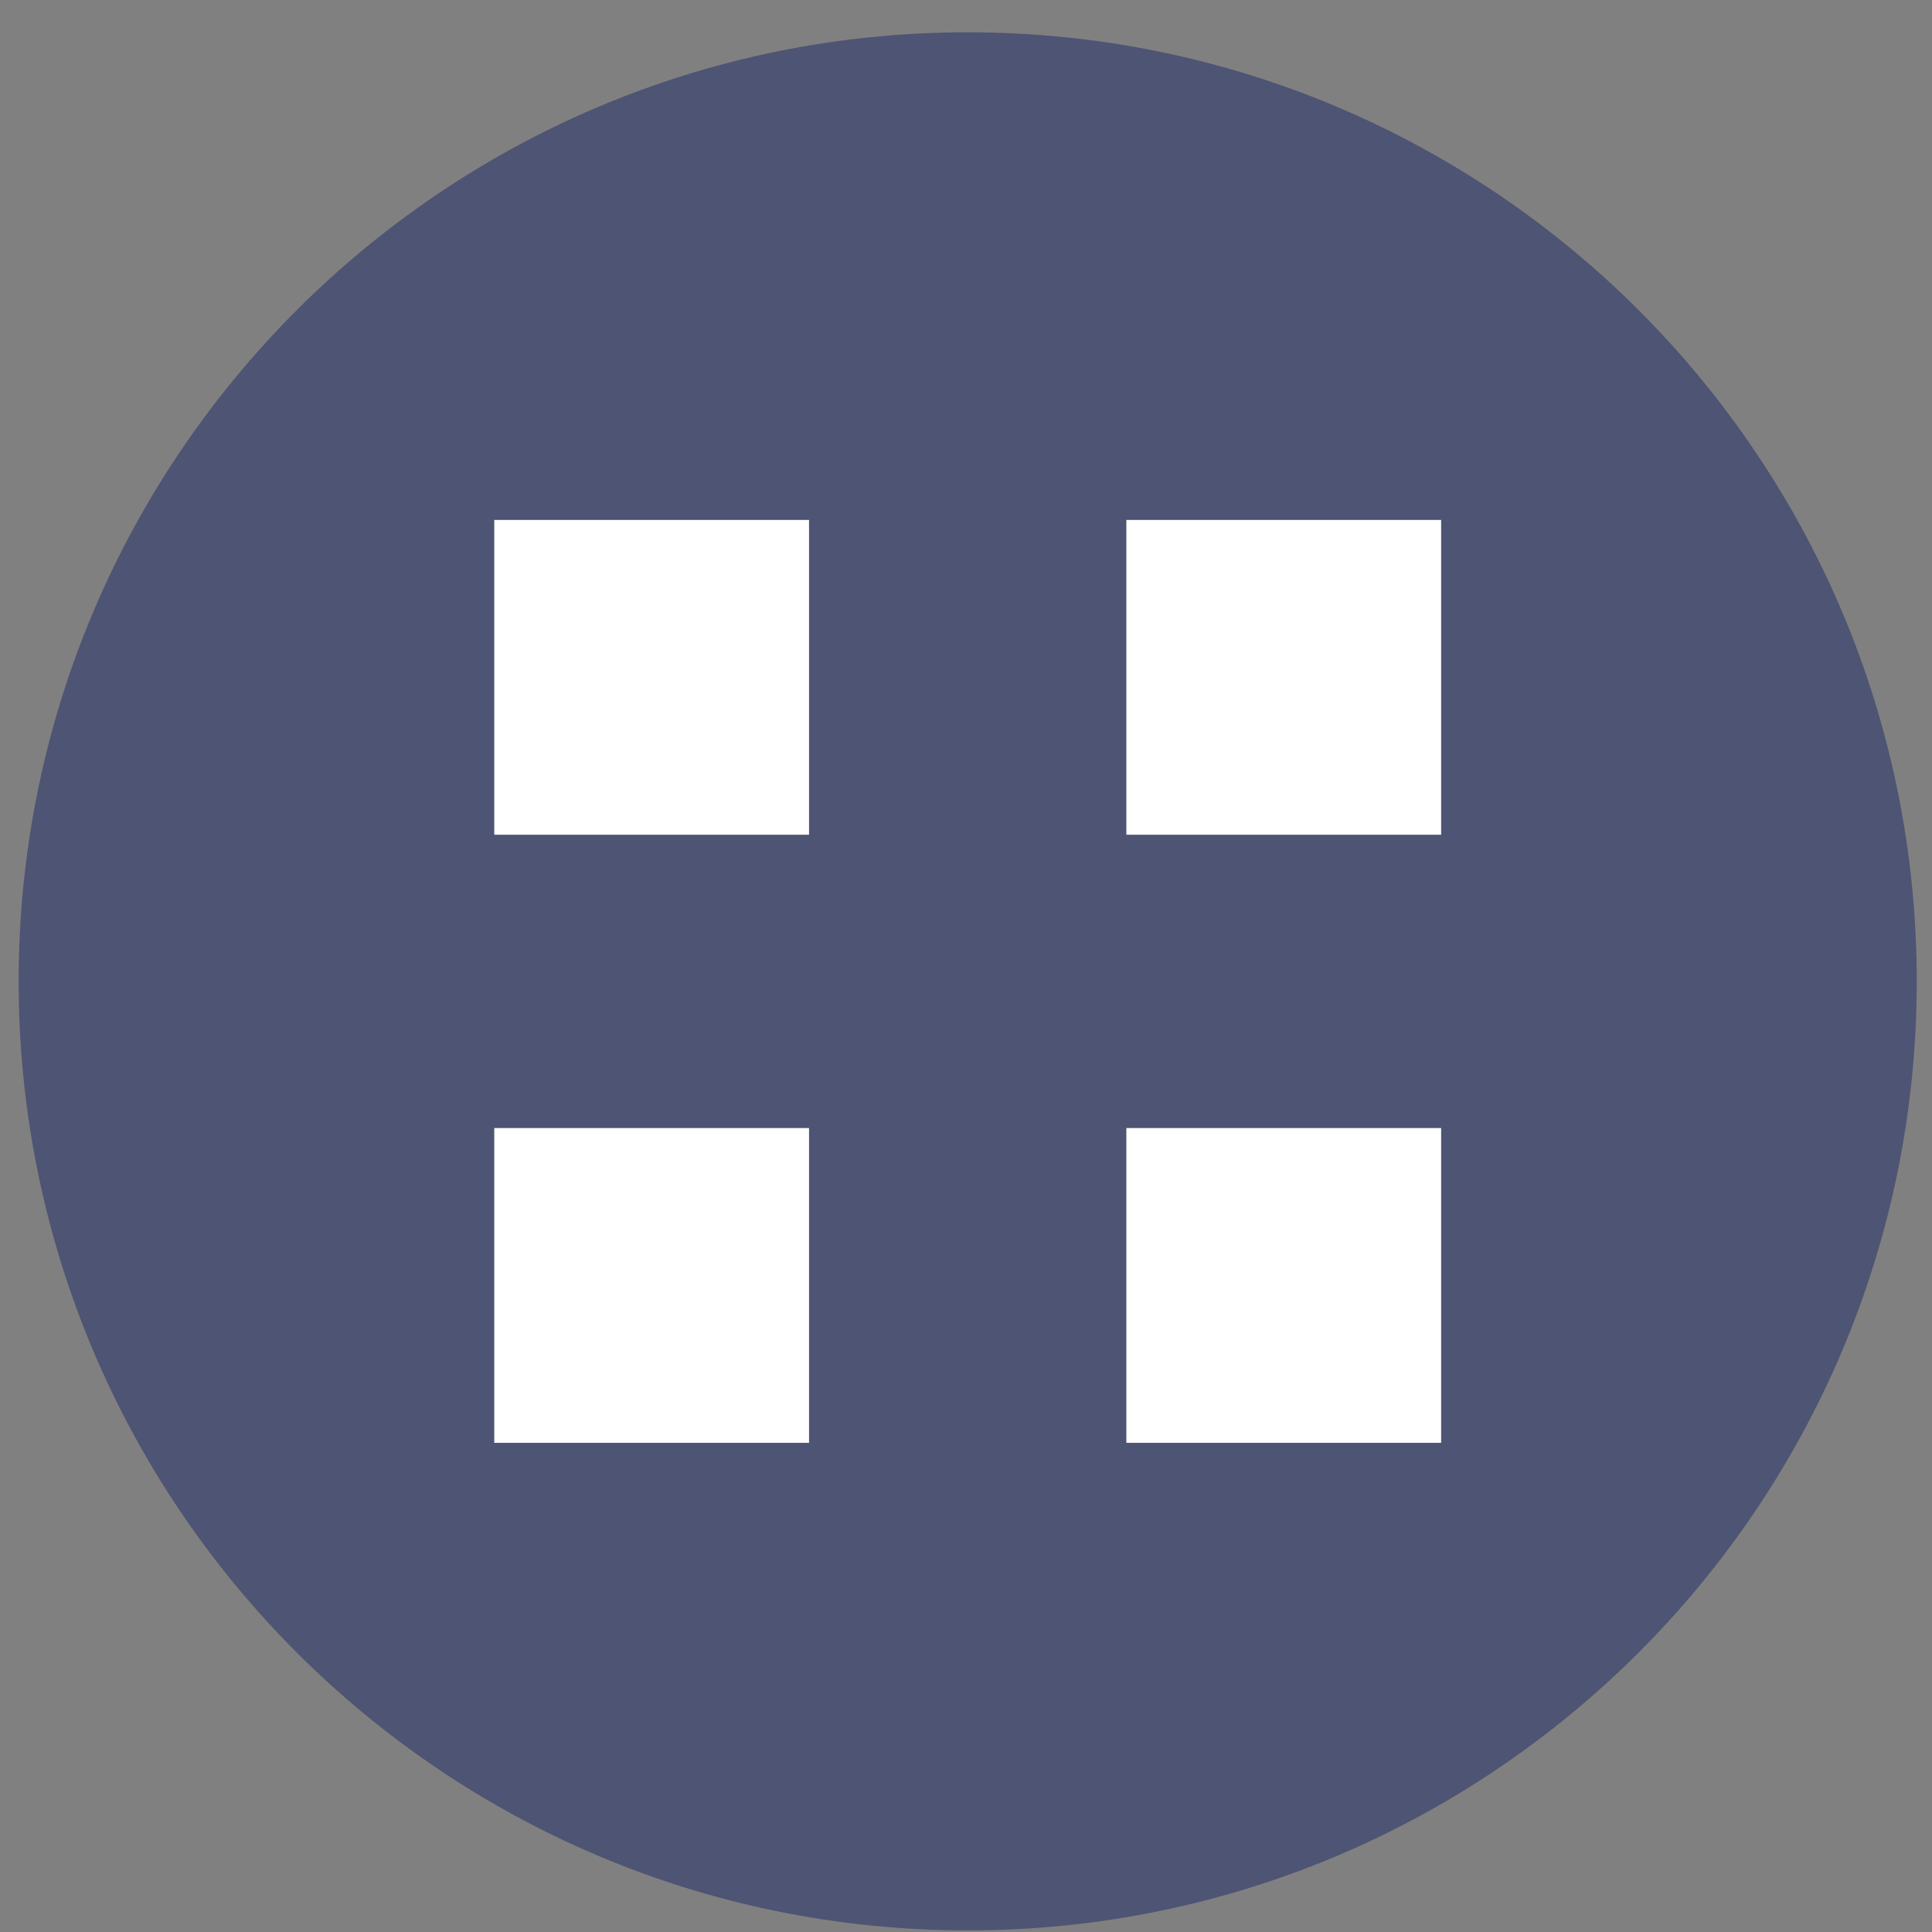
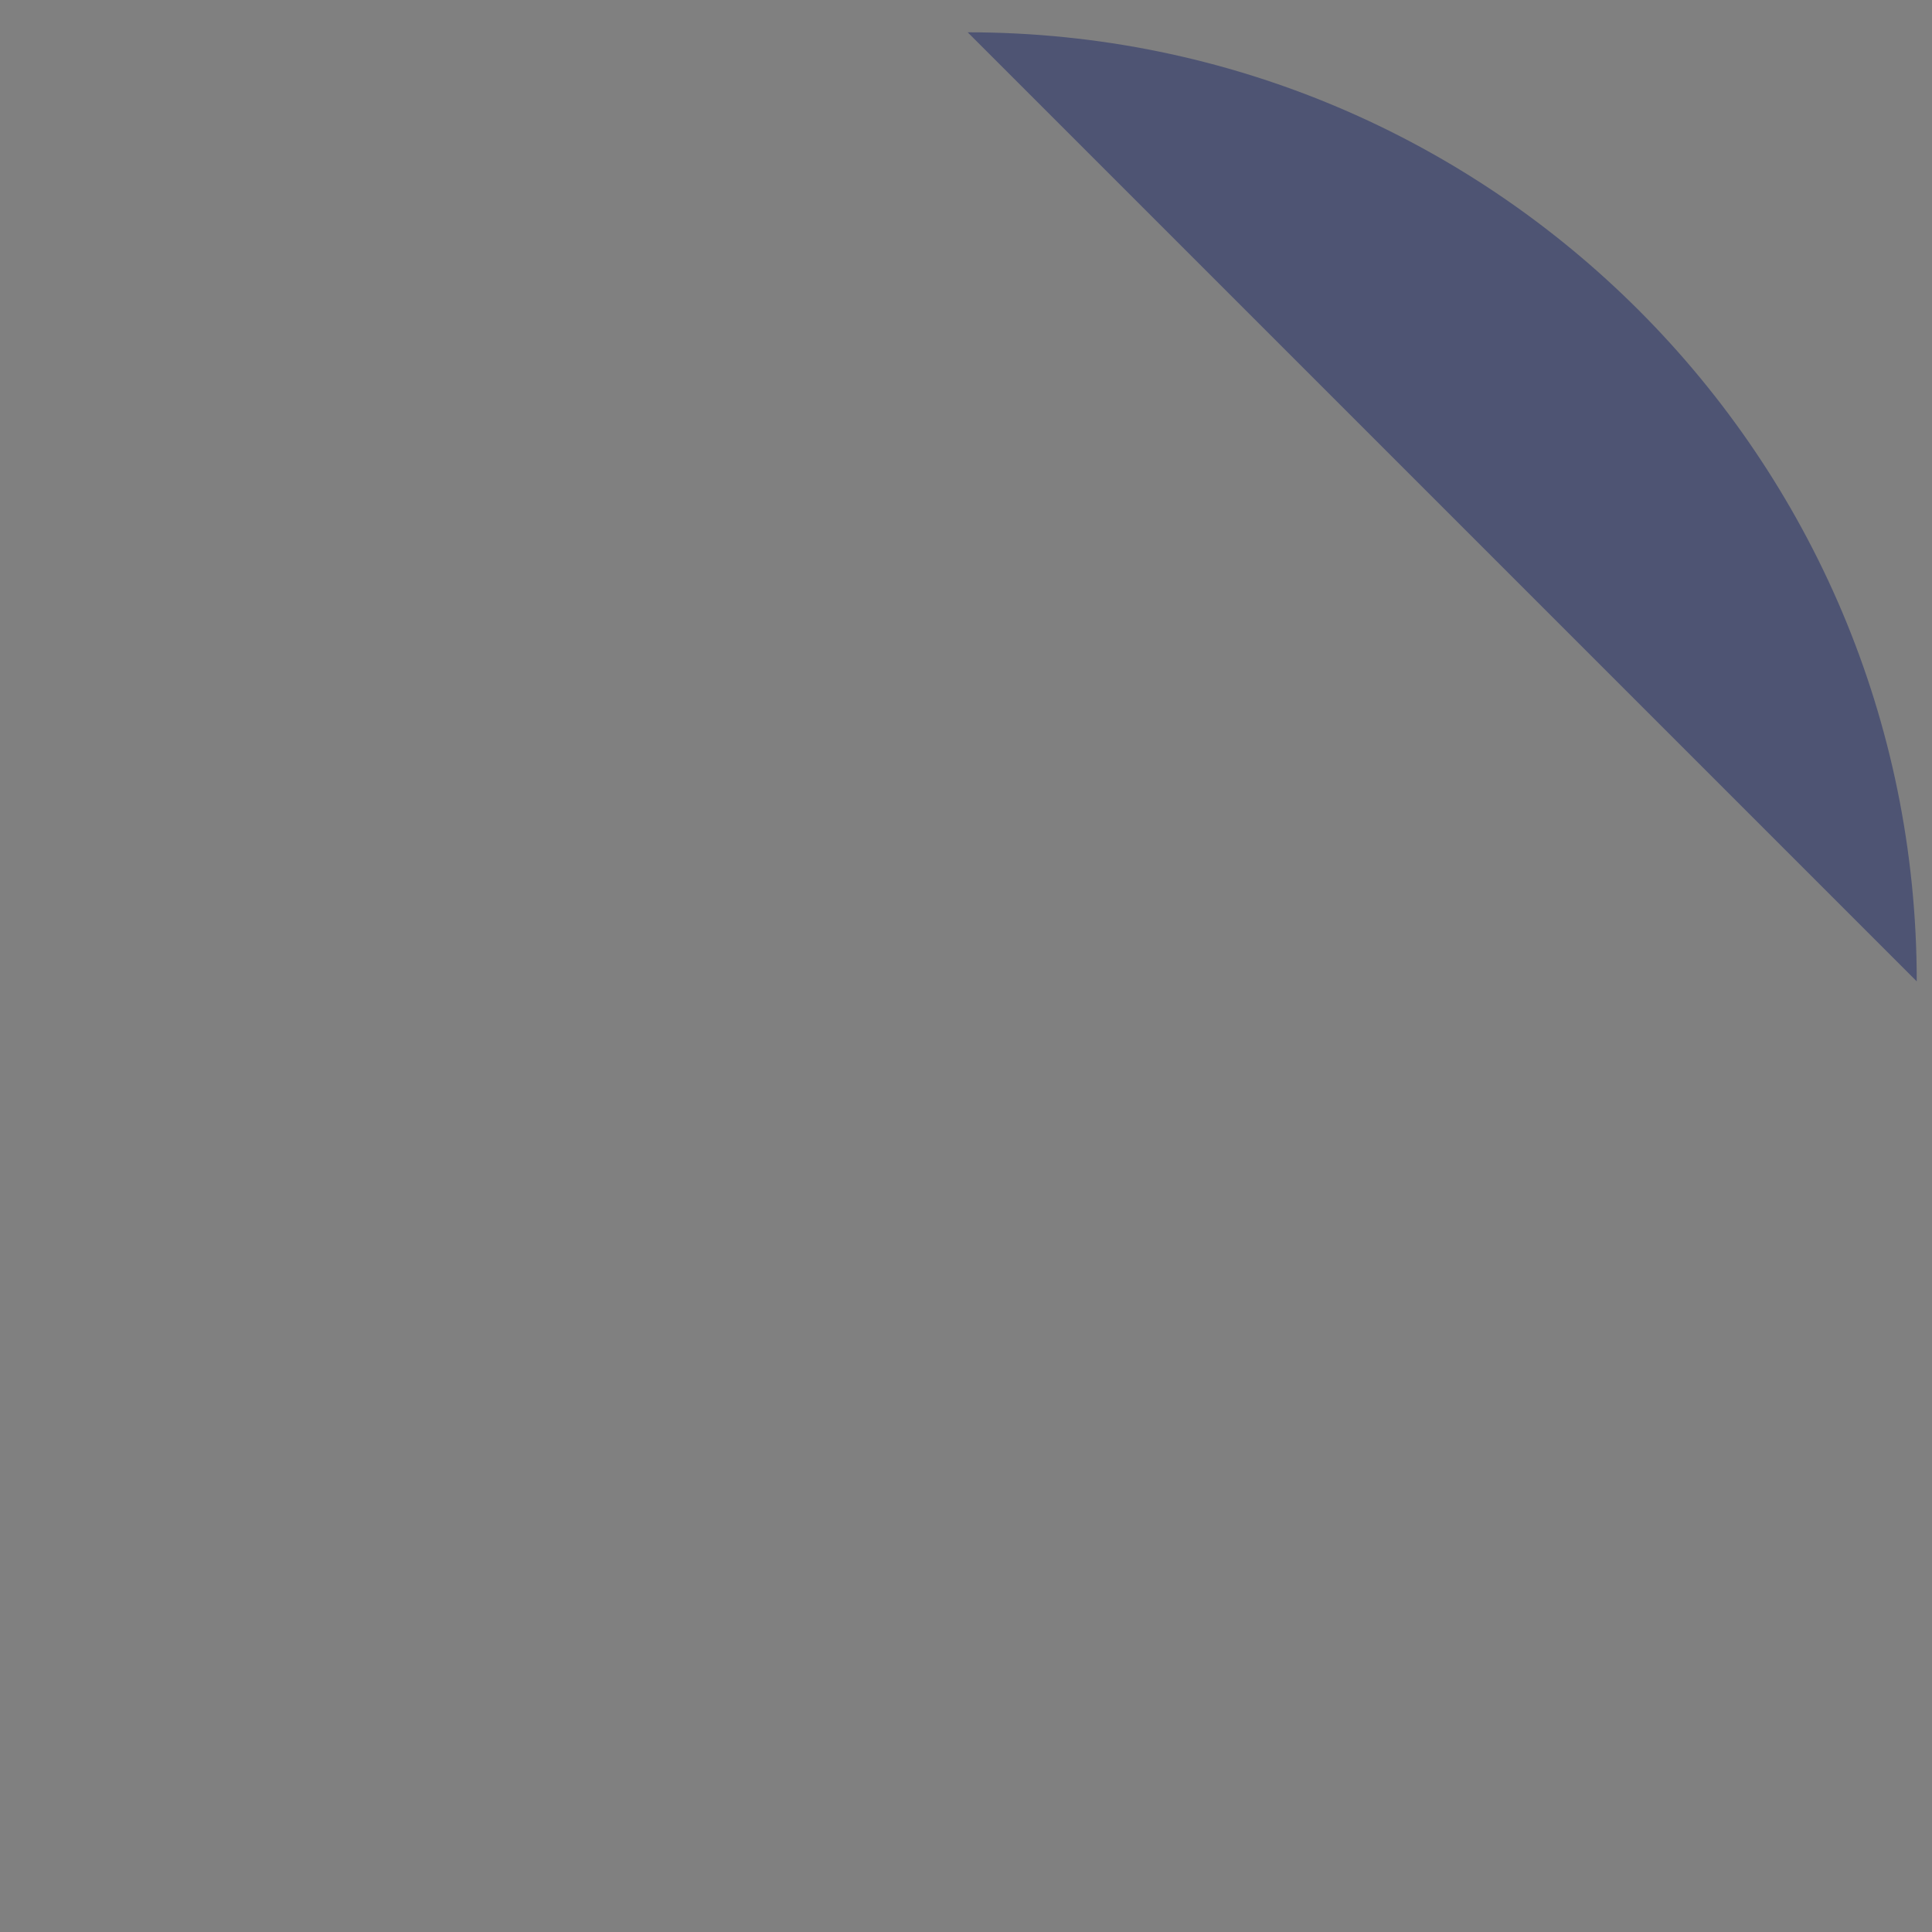
<svg xmlns="http://www.w3.org/2000/svg" width="57" height="57" fill="none" viewBox="0 0 57 57">
  <rect x="0" y="0" width="57" height="57" fill="#808080" stroke="none" />
  <g clip-path="url(#a)">
-     <path fill="#4e5473" d="M56.55 28.953c0-15.464-12.536-28-28-28s-28 12.536-28 28 12.536 28 28 28 28-12.536 28-28" />
-     <path fill="#fff" d="M14.582 15.34h9.287v9.287h-9.287zM14.582 33.281h9.287v9.287h-9.287zM33.231 15.34h9.287v9.287h-9.287zM33.231 33.281h9.287v9.287h-9.287z" />
+     <path fill="#4e5473" d="M56.55 28.953c0-15.464-12.536-28-28-28" />
  </g>
  <defs>
    <clipPath id="a">
      <path fill="#fff" d="M.55.953h56v56h-56z" />
    </clipPath>
  </defs>
</svg>